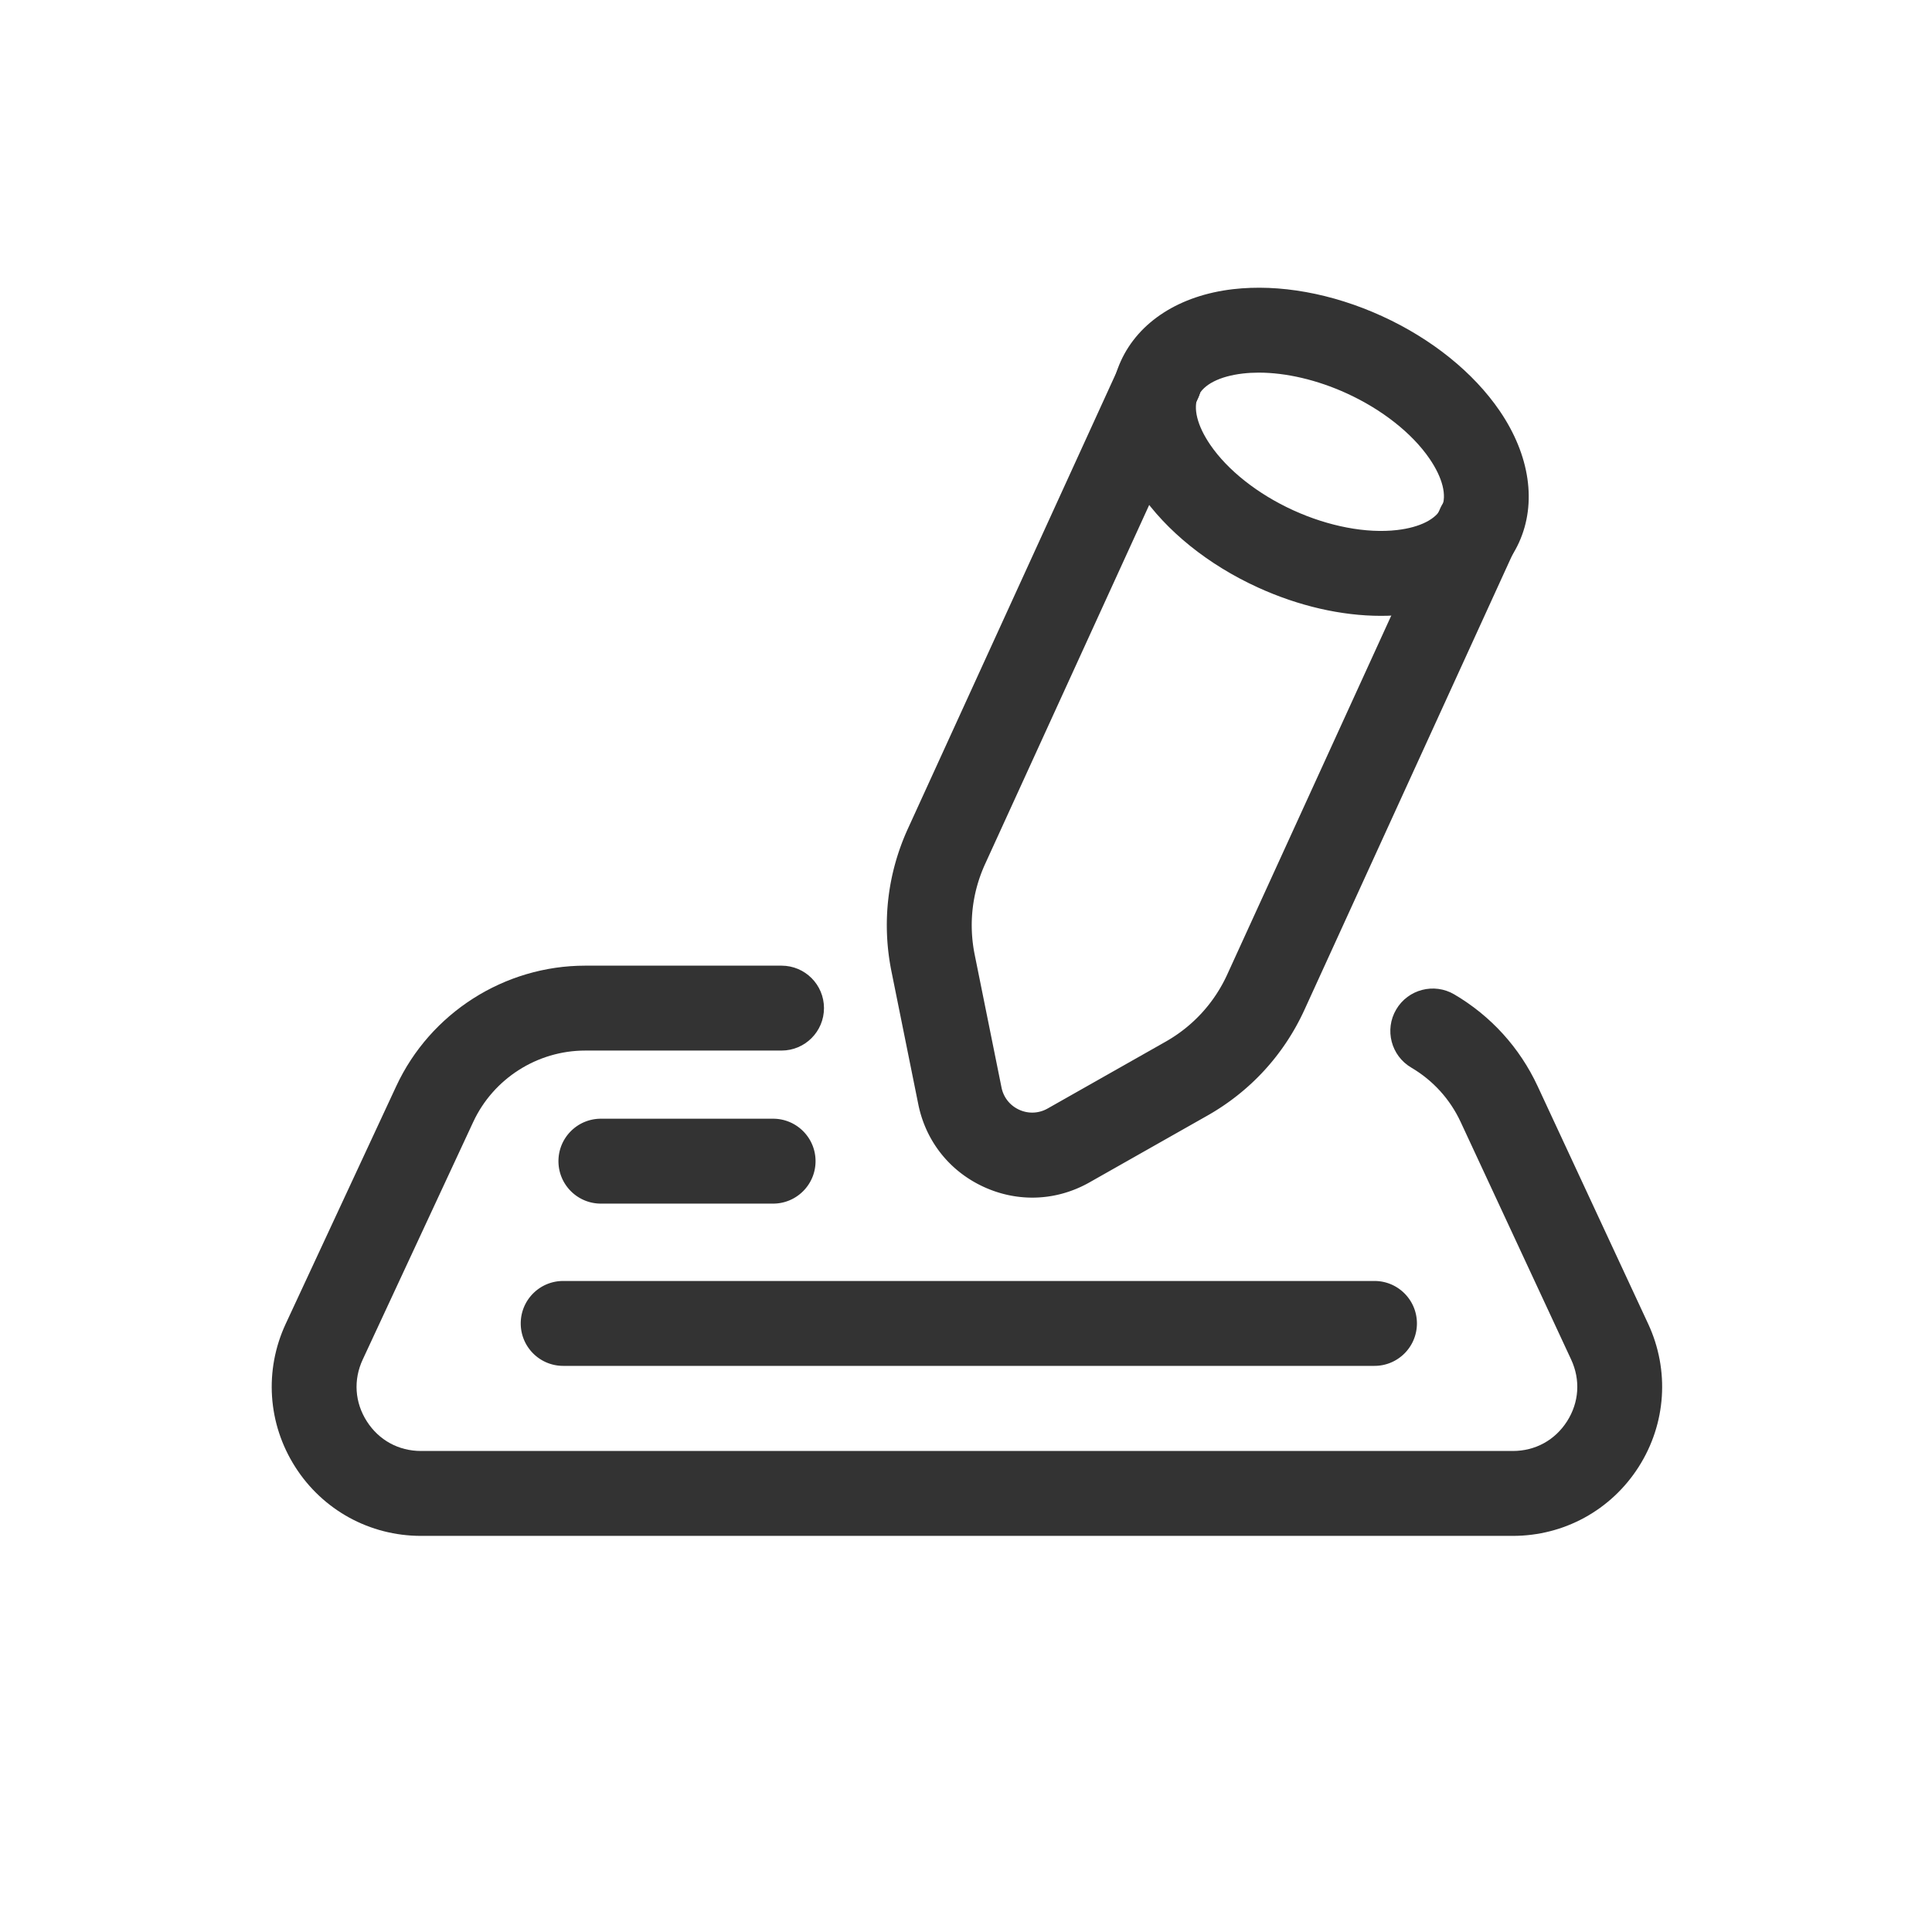
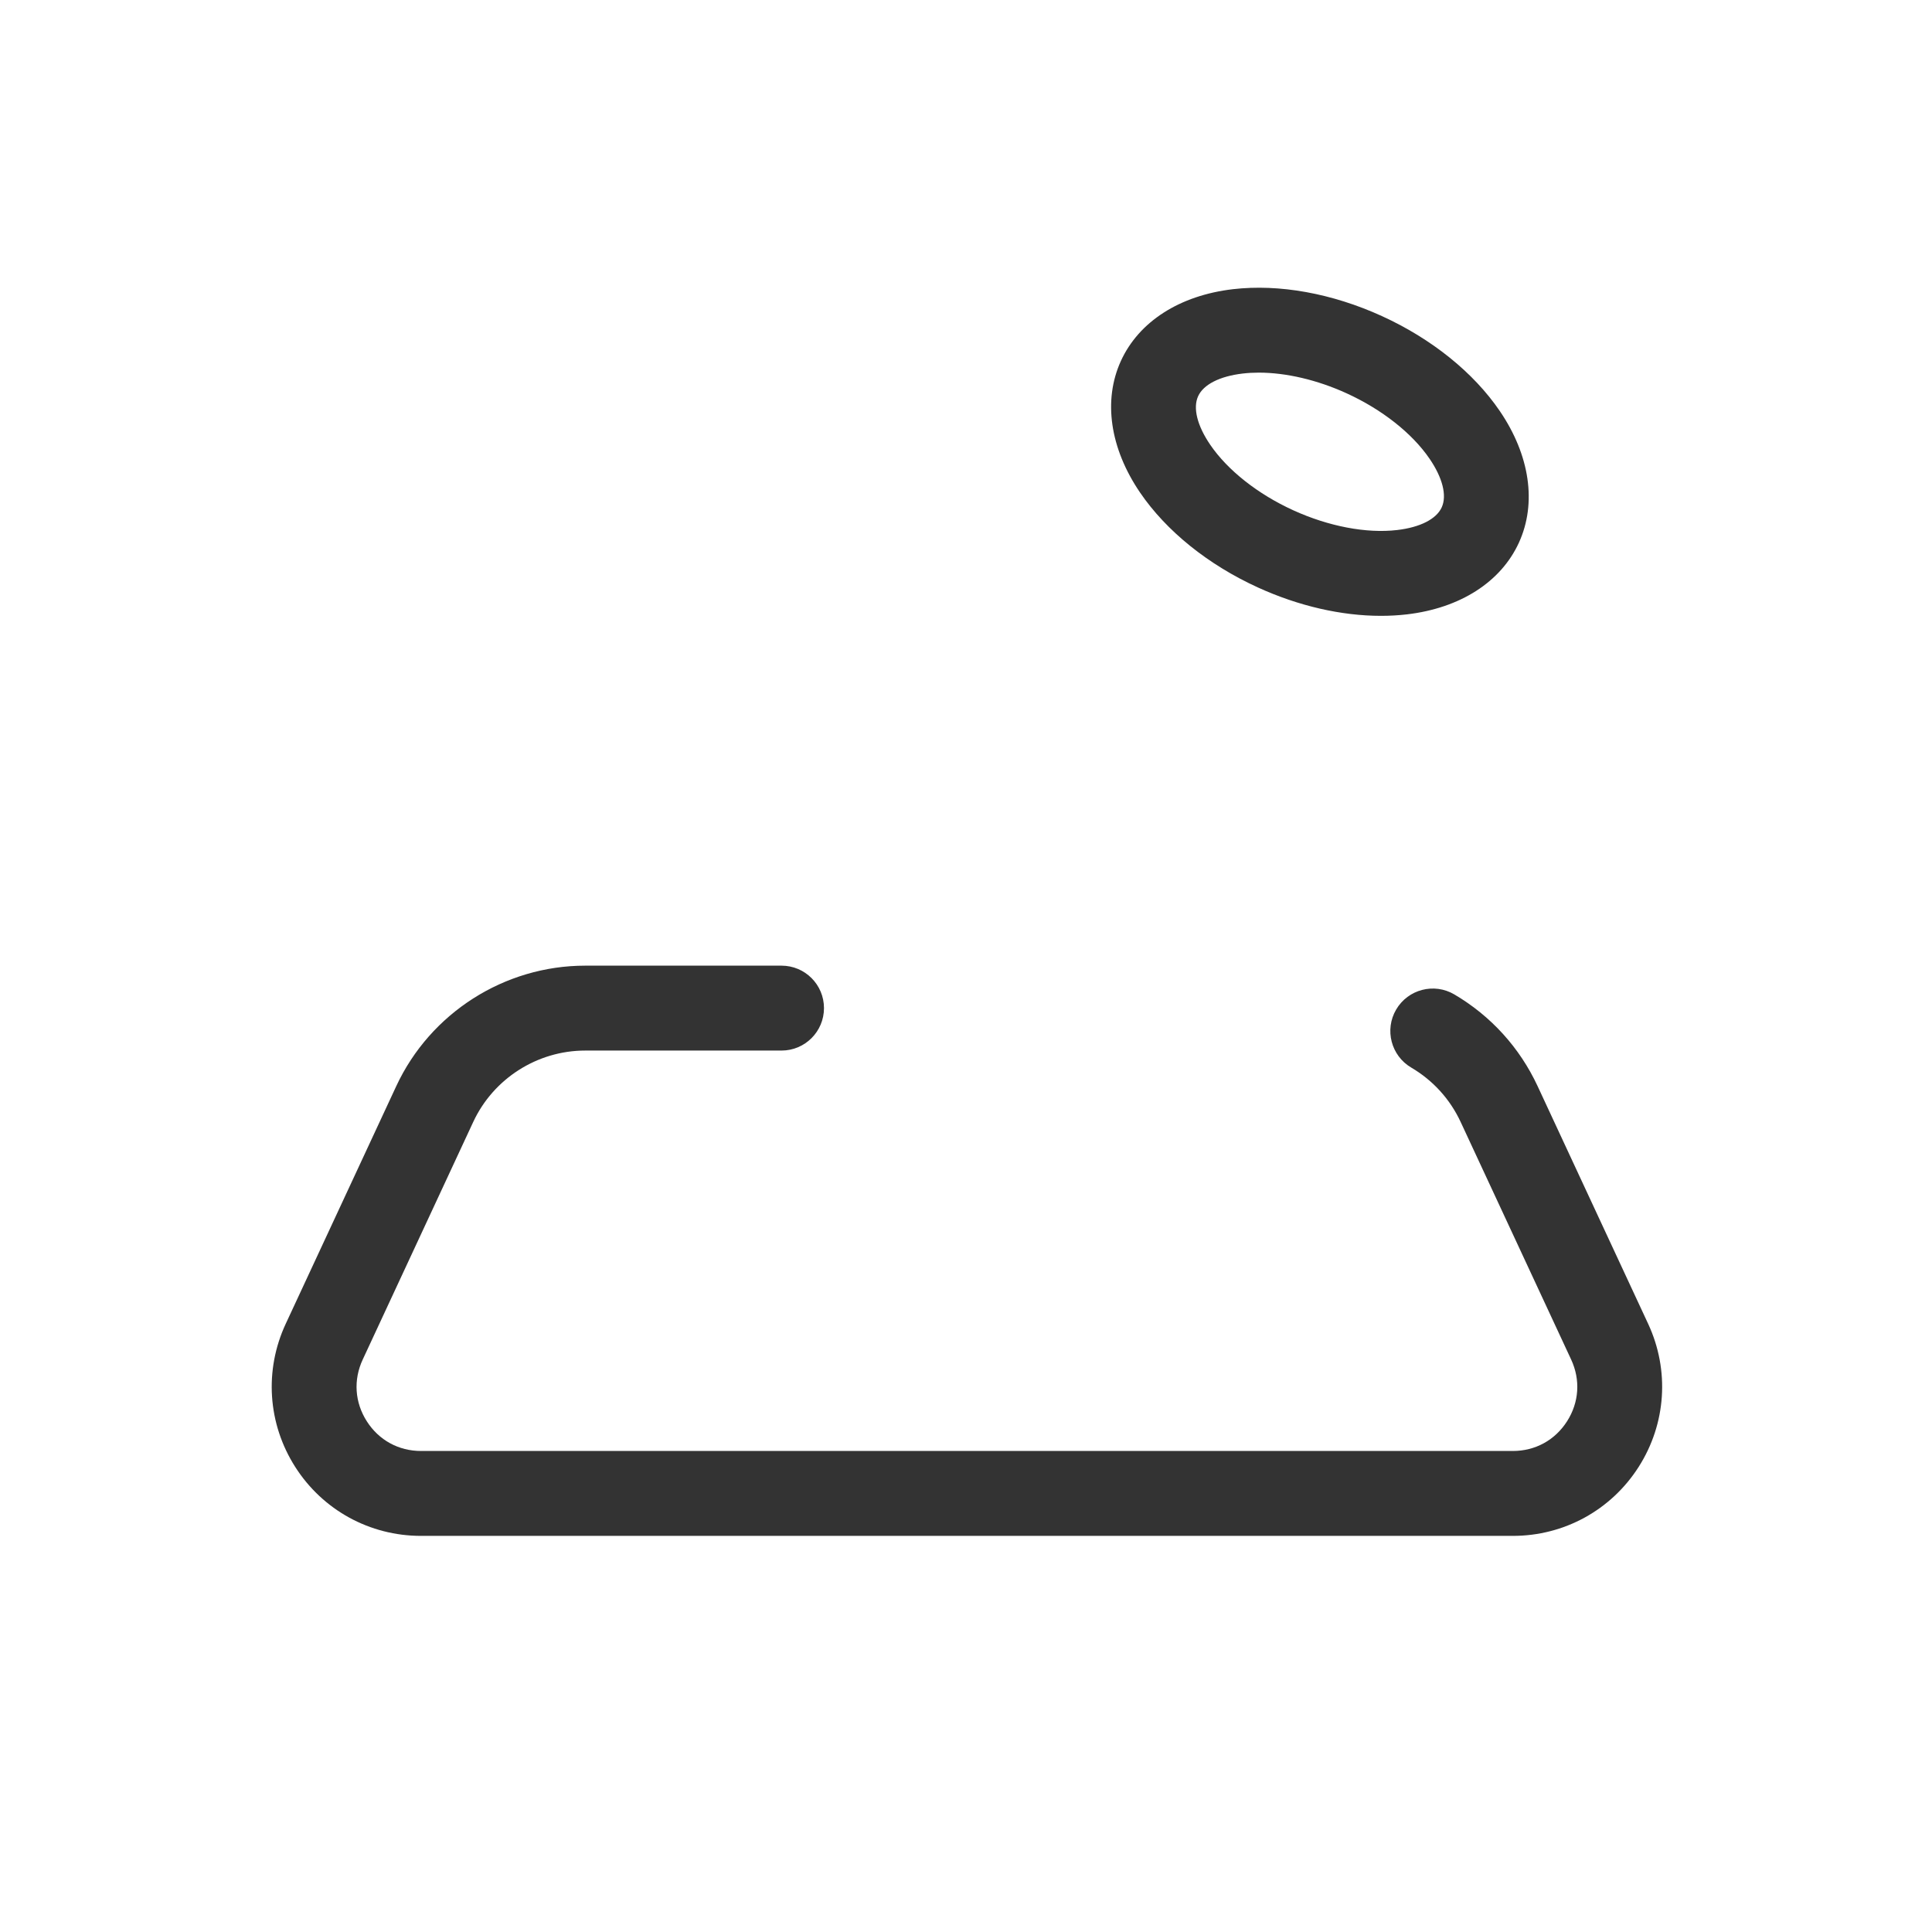
<svg xmlns="http://www.w3.org/2000/svg" class="icon" viewBox="0 0 1024 1024" width="200" height="200">
  <path d="M801.86 814.05H223.13c-27.15 0-52.07-13.66-66.66-36.55-14.6-22.89-16.48-51.25-5.03-75.86l58.58-125.95c18.04-38.8 57.35-63.87 100.14-63.87h104.07c12.43 0 22.5 10.07 22.5 22.5s-10.07 22.5-22.5 22.5H310.16c-25.35 0-48.65 14.85-59.34 37.84l-58.58 125.95c-5.01 10.76-4.22 22.68 2.17 32.69 6.38 10.01 16.85 15.75 28.72 15.75h578.73c11.87 0 22.34-5.74 28.72-15.75 6.38-10.01 7.17-21.92 2.17-32.69l-58.58-125.95c-5.62-12.09-14.67-22.05-26.17-28.81-10.71-6.3-14.29-20.09-7.99-30.8 6.3-10.71 20.09-14.29 30.8-7.99 19.4 11.41 34.67 28.22 44.16 48.63l58.58 125.95c11.45 24.61 9.57 52.97-5.03 75.86-14.6 22.89-39.52 36.55-66.66 36.55zM731.95 326.41c-20.95 0-43.62-5.18-65.19-15.02-26.39-12.04-48.59-29.91-62.49-50.3-15.99-23.46-19.7-48.89-10.18-69.77 9.53-20.88 31.17-34.74 59.37-38.04 24.52-2.86 52.55 2.2 78.95 14.24 26.39 12.04 48.59 29.91 62.49 50.3 15.99 23.46 19.7 48.89 10.17 69.77-9.53 20.88-31.17 34.74-59.37 38.04-4.48 0.52-9.08 0.78-13.76 0.78zM667.17 197.5c-2.92 0-5.76 0.16-8.49 0.48-12.19 1.42-20.81 5.8-23.65 12.02s-0.5 15.6 6.42 25.74c9.21 13.5 25.24 26.16 43.99 34.71 18.75 8.56 38.82 12.38 55.05 10.48 12.19-1.42 20.81-5.8 23.65-12.02s0.5-15.6-6.42-25.74c-9.21-13.5-25.24-26.16-43.99-34.71-15.6-7.12-32.1-10.96-46.56-10.96z" fill="#333333" />
-   <path d="M614.35 224.49c-3.12 0-6.3-0.65-9.33-2.04-11.3-5.16-16.29-18.5-11.13-29.8l0.22-0.49a22.498 22.498 0 0 1 29.89-11.1c5.5 2.53 9.76 7.19 11.79 12.89s1.69 11.99-0.97 17.43c-0.14 0.29-0.29 0.57-0.44 0.86-3.95 7.72-11.82 12.25-20.04 12.25z m20.46-13.1z m0.01-0.03v0z m0.01-0.03s0 0.01-0.01 0.02v-0.02z" fill="#333333" />
-   <path d="M547.15 634.77c-8.68 0-17.38-1.87-25.63-5.64-18.17-8.29-30.85-24.27-34.81-43.85l-14.21-70.37c-5.19-25.71-2.17-51.9 8.73-75.75L593.9 192.62c5.17-11.3 18.51-16.28 29.82-11.11 11.3 5.17 16.28 18.51 11.11 29.82L522.16 457.87c-6.93 15.16-8.85 31.8-5.55 48.14l14.21 70.37c1.06 5.27 4.48 9.58 9.38 11.81 4.89 2.23 10.39 1.99 15.07-0.66l62.52-35.41c14.47-8.2 25.78-20.53 32.69-35.66l112.44-246.03c0.07-0.18 0.14-0.35 0.22-0.52 2.39-5.6 6.94-10 12.62-12.18a22.467 22.467 0 0 1 17.53 0.58c11.24 5.2 16.18 18.52 11.04 29.78l-0.17 0.37s-0.03 0.07-0.05 0.11l-0.06 0.12-112.64 246.48c-10.88 23.81-28.67 43.21-51.44 56.11l-62.52 35.41c-9.49 5.37-19.87 8.08-30.3 8.08zM409.76 637.94h-91.27c-12.43 0-22.5-10.07-22.5-22.5s10.07-22.5 22.5-22.5h91.27c12.43 0 22.5 10.07 22.5 22.5s-10.07 22.5-22.5 22.5zM728.5 723.94h-430c-12.43 0-22.5-10.07-22.5-22.5s10.07-22.5 22.5-22.5h430c12.43 0 22.5 10.07 22.5 22.5s-10.07 22.5-22.5 22.5z" fill="#333333" />
</svg>